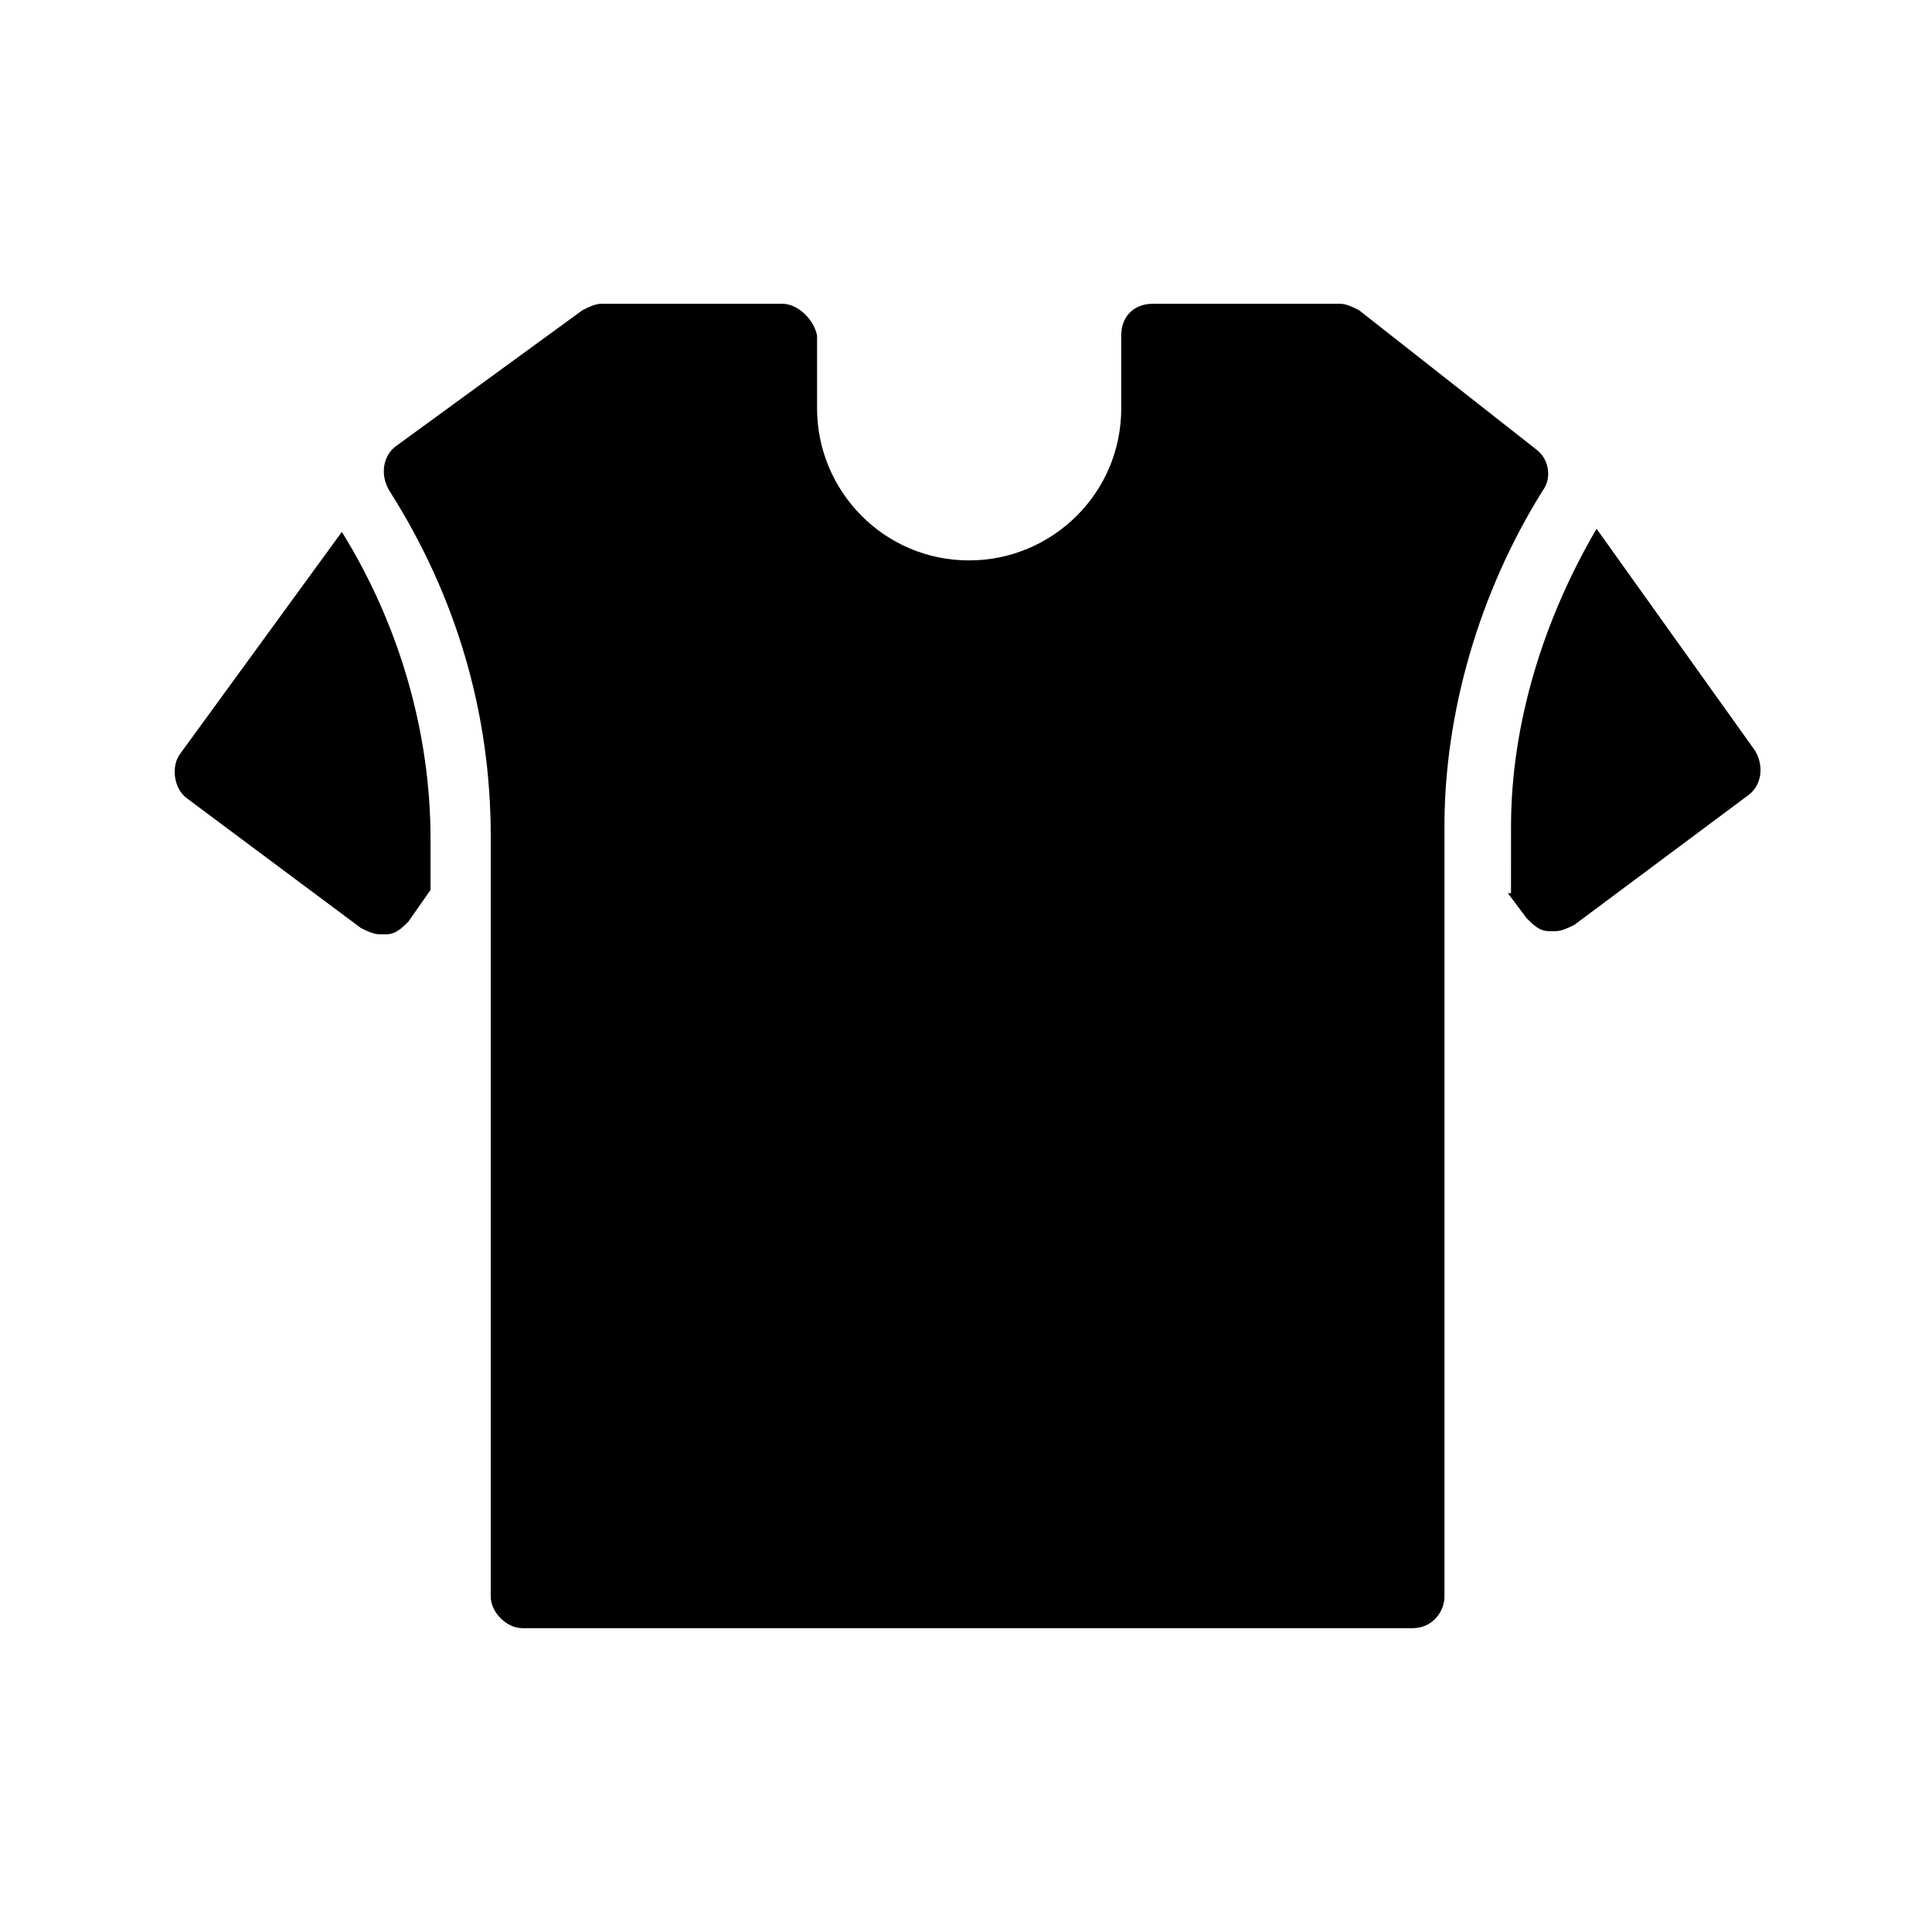
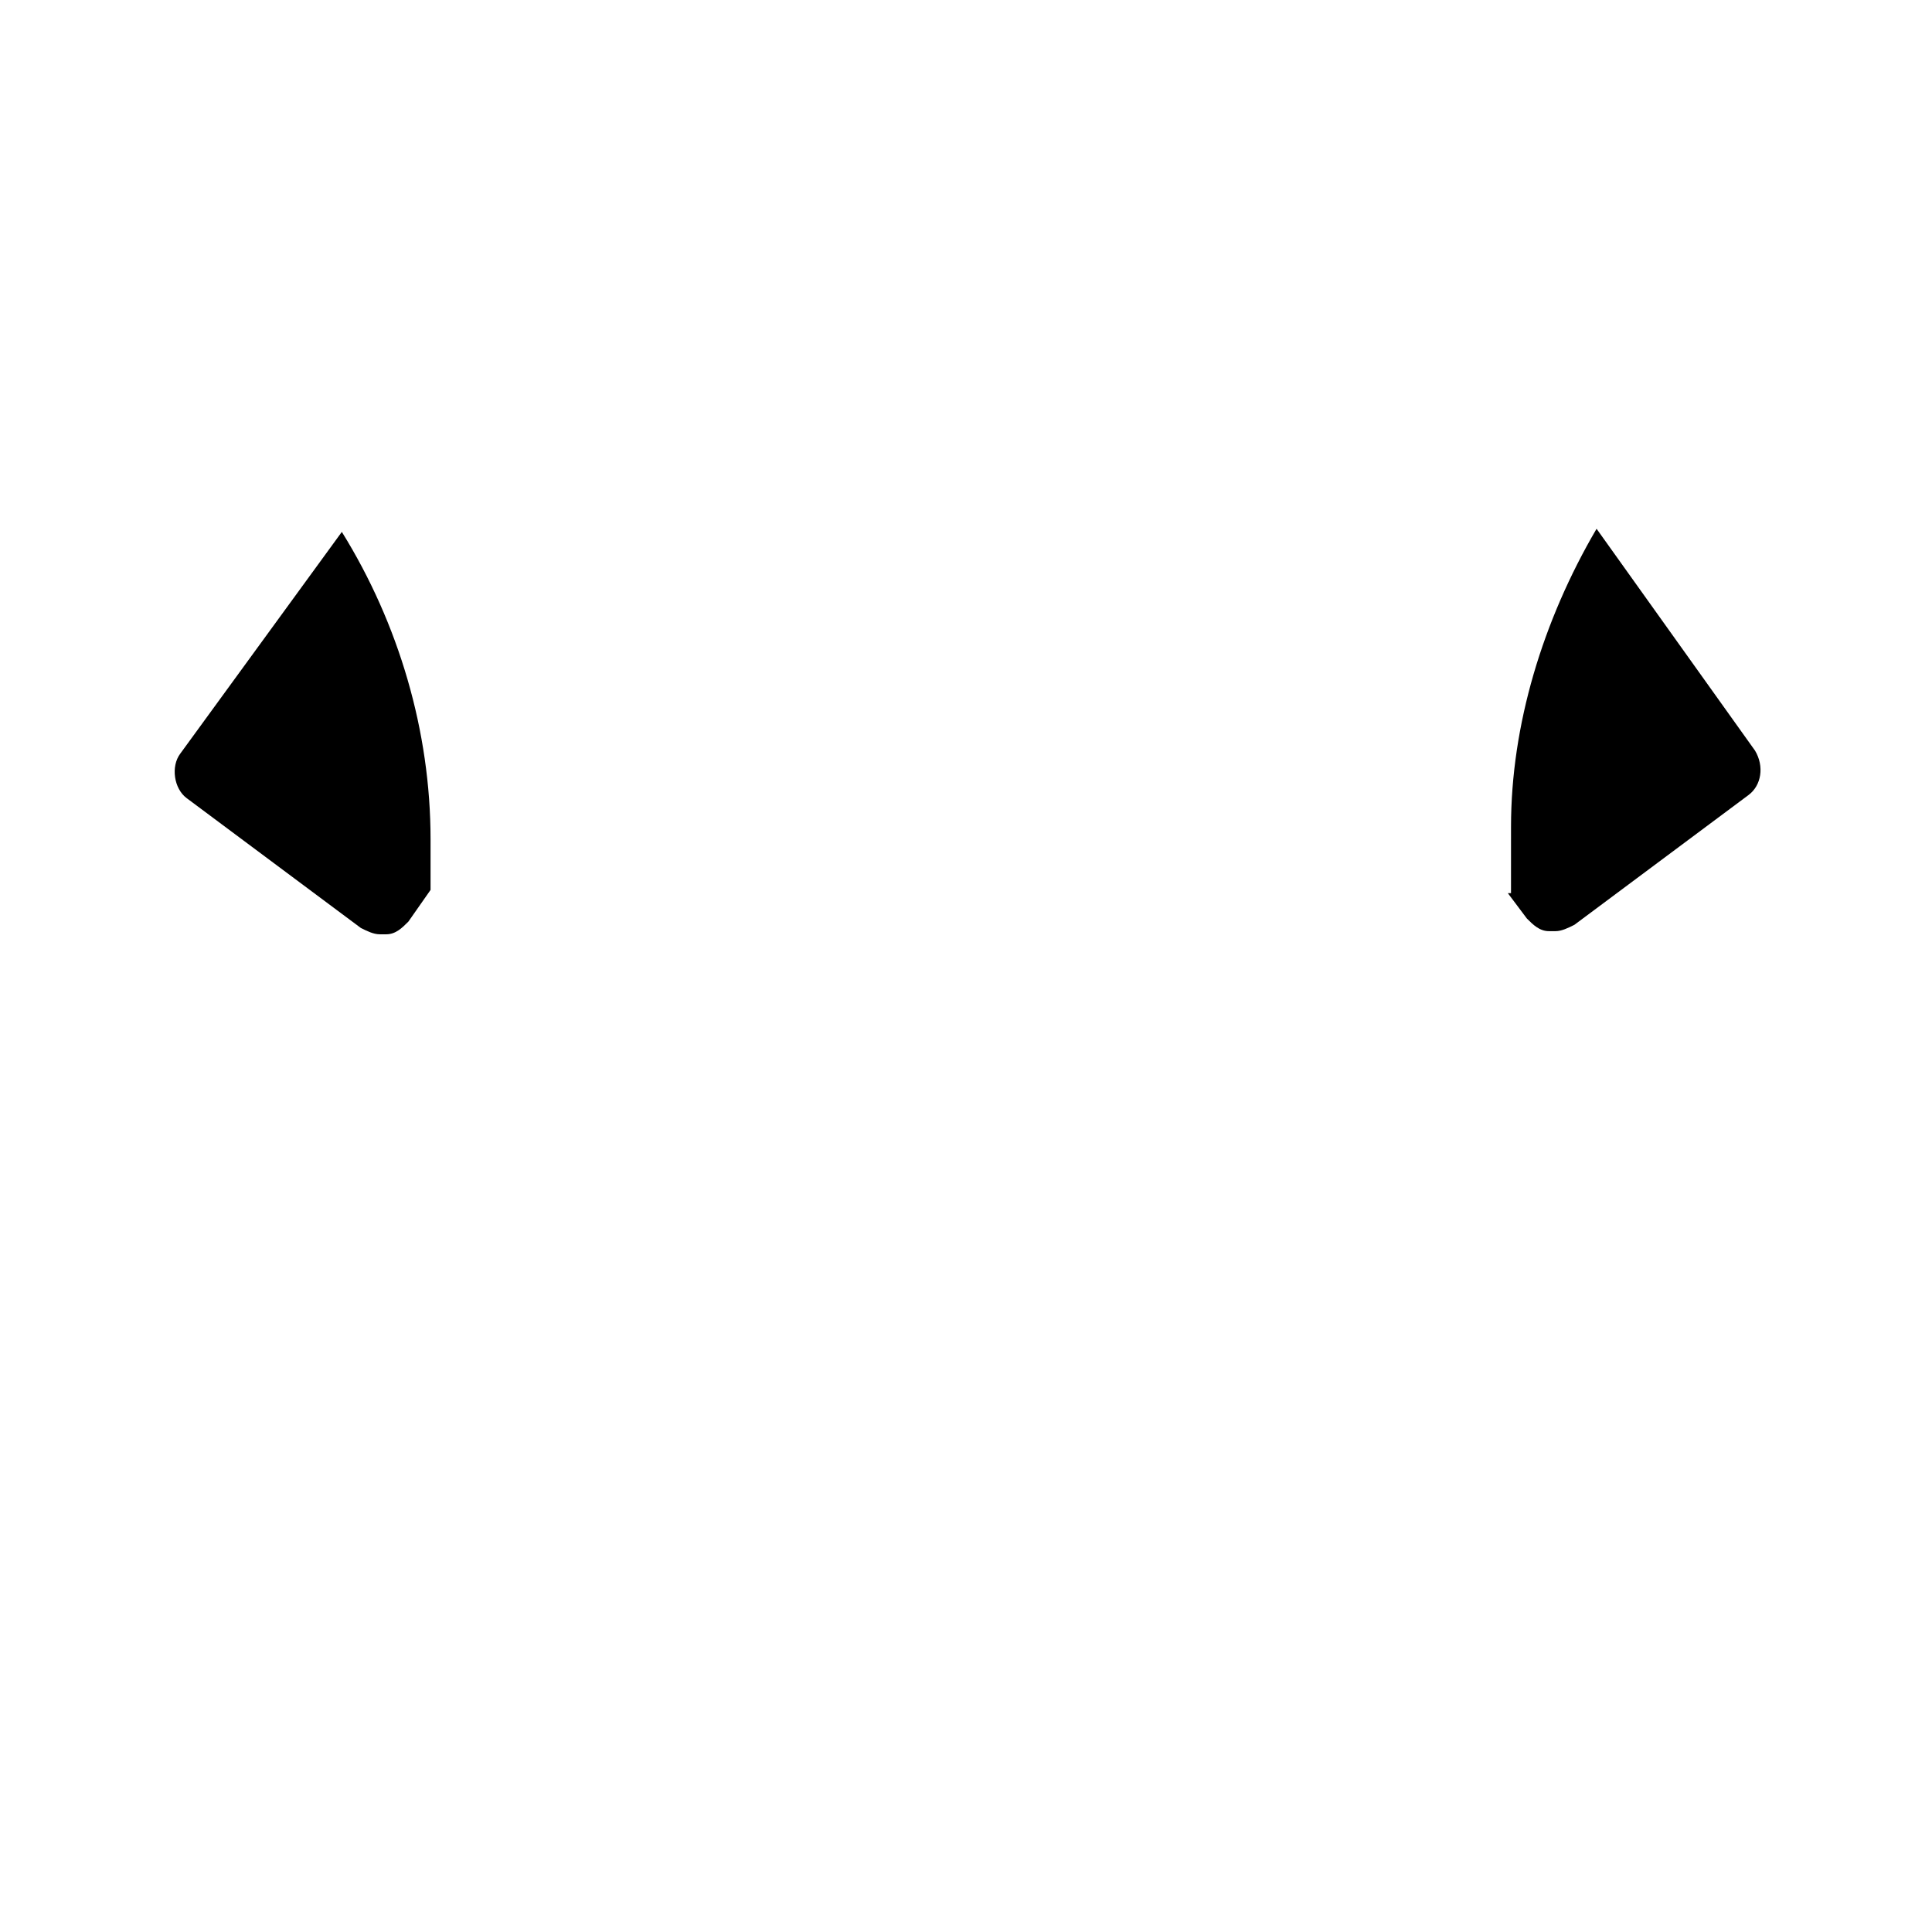
<svg xmlns="http://www.w3.org/2000/svg" fill="#000000" width="800px" height="800px" version="1.1" viewBox="144 144 512 512">
  <g>
    <path d="m543.59 380.69 5.039 6.719c1.68 1.68 3.359 3.359 5.879 3.359h1.68c1.68 0 3.359-0.84 5.039-1.68l46.184-34.426c3.359-2.519 4.199-7.559 1.68-11.754l-41.984-58.777c-14.273 24.352-22.672 52.059-22.672 78.93l-0.004 17.629z" />
    <path d="m191.76 343.74c-2.519 3.359-1.68 9.238 1.68 11.754l46.184 34.426c1.68 0.84 3.359 1.68 5.039 1.68h1.68c2.519 0 4.199-1.68 5.879-3.359l5.879-8.398v-13.434c0-28.551-8.398-57.098-23.512-81.449z" />
-     <path d="m351.3 224.5h-47.863c-1.68 0-3.359 0.84-5.039 1.68l-49.539 36.105c-3.359 2.519-4.199 7.559-1.68 11.754 17.633 27.711 26.871 58.777 26.871 91.527v201.52c0 4.199 4.199 8.398 8.398 8.398h235.95c5.039 0 8.398-4.199 8.398-8.398l-0.004-204.04c0-30.23 9.238-62.137 26.031-89.008 2.519-3.359 1.68-8.398-1.68-10.914l-47.023-36.945c-1.68-0.84-3.359-1.68-5.039-1.68h-49.543c-5.039 0-8.398 3.359-8.398 8.398v19.312c0 22.672-18.473 40.305-40.305 40.305-22.672 0-40.305-18.473-40.305-40.305v-19.312c-0.832-4.199-5.031-8.398-9.23-8.398z" />
  </g>
</svg>